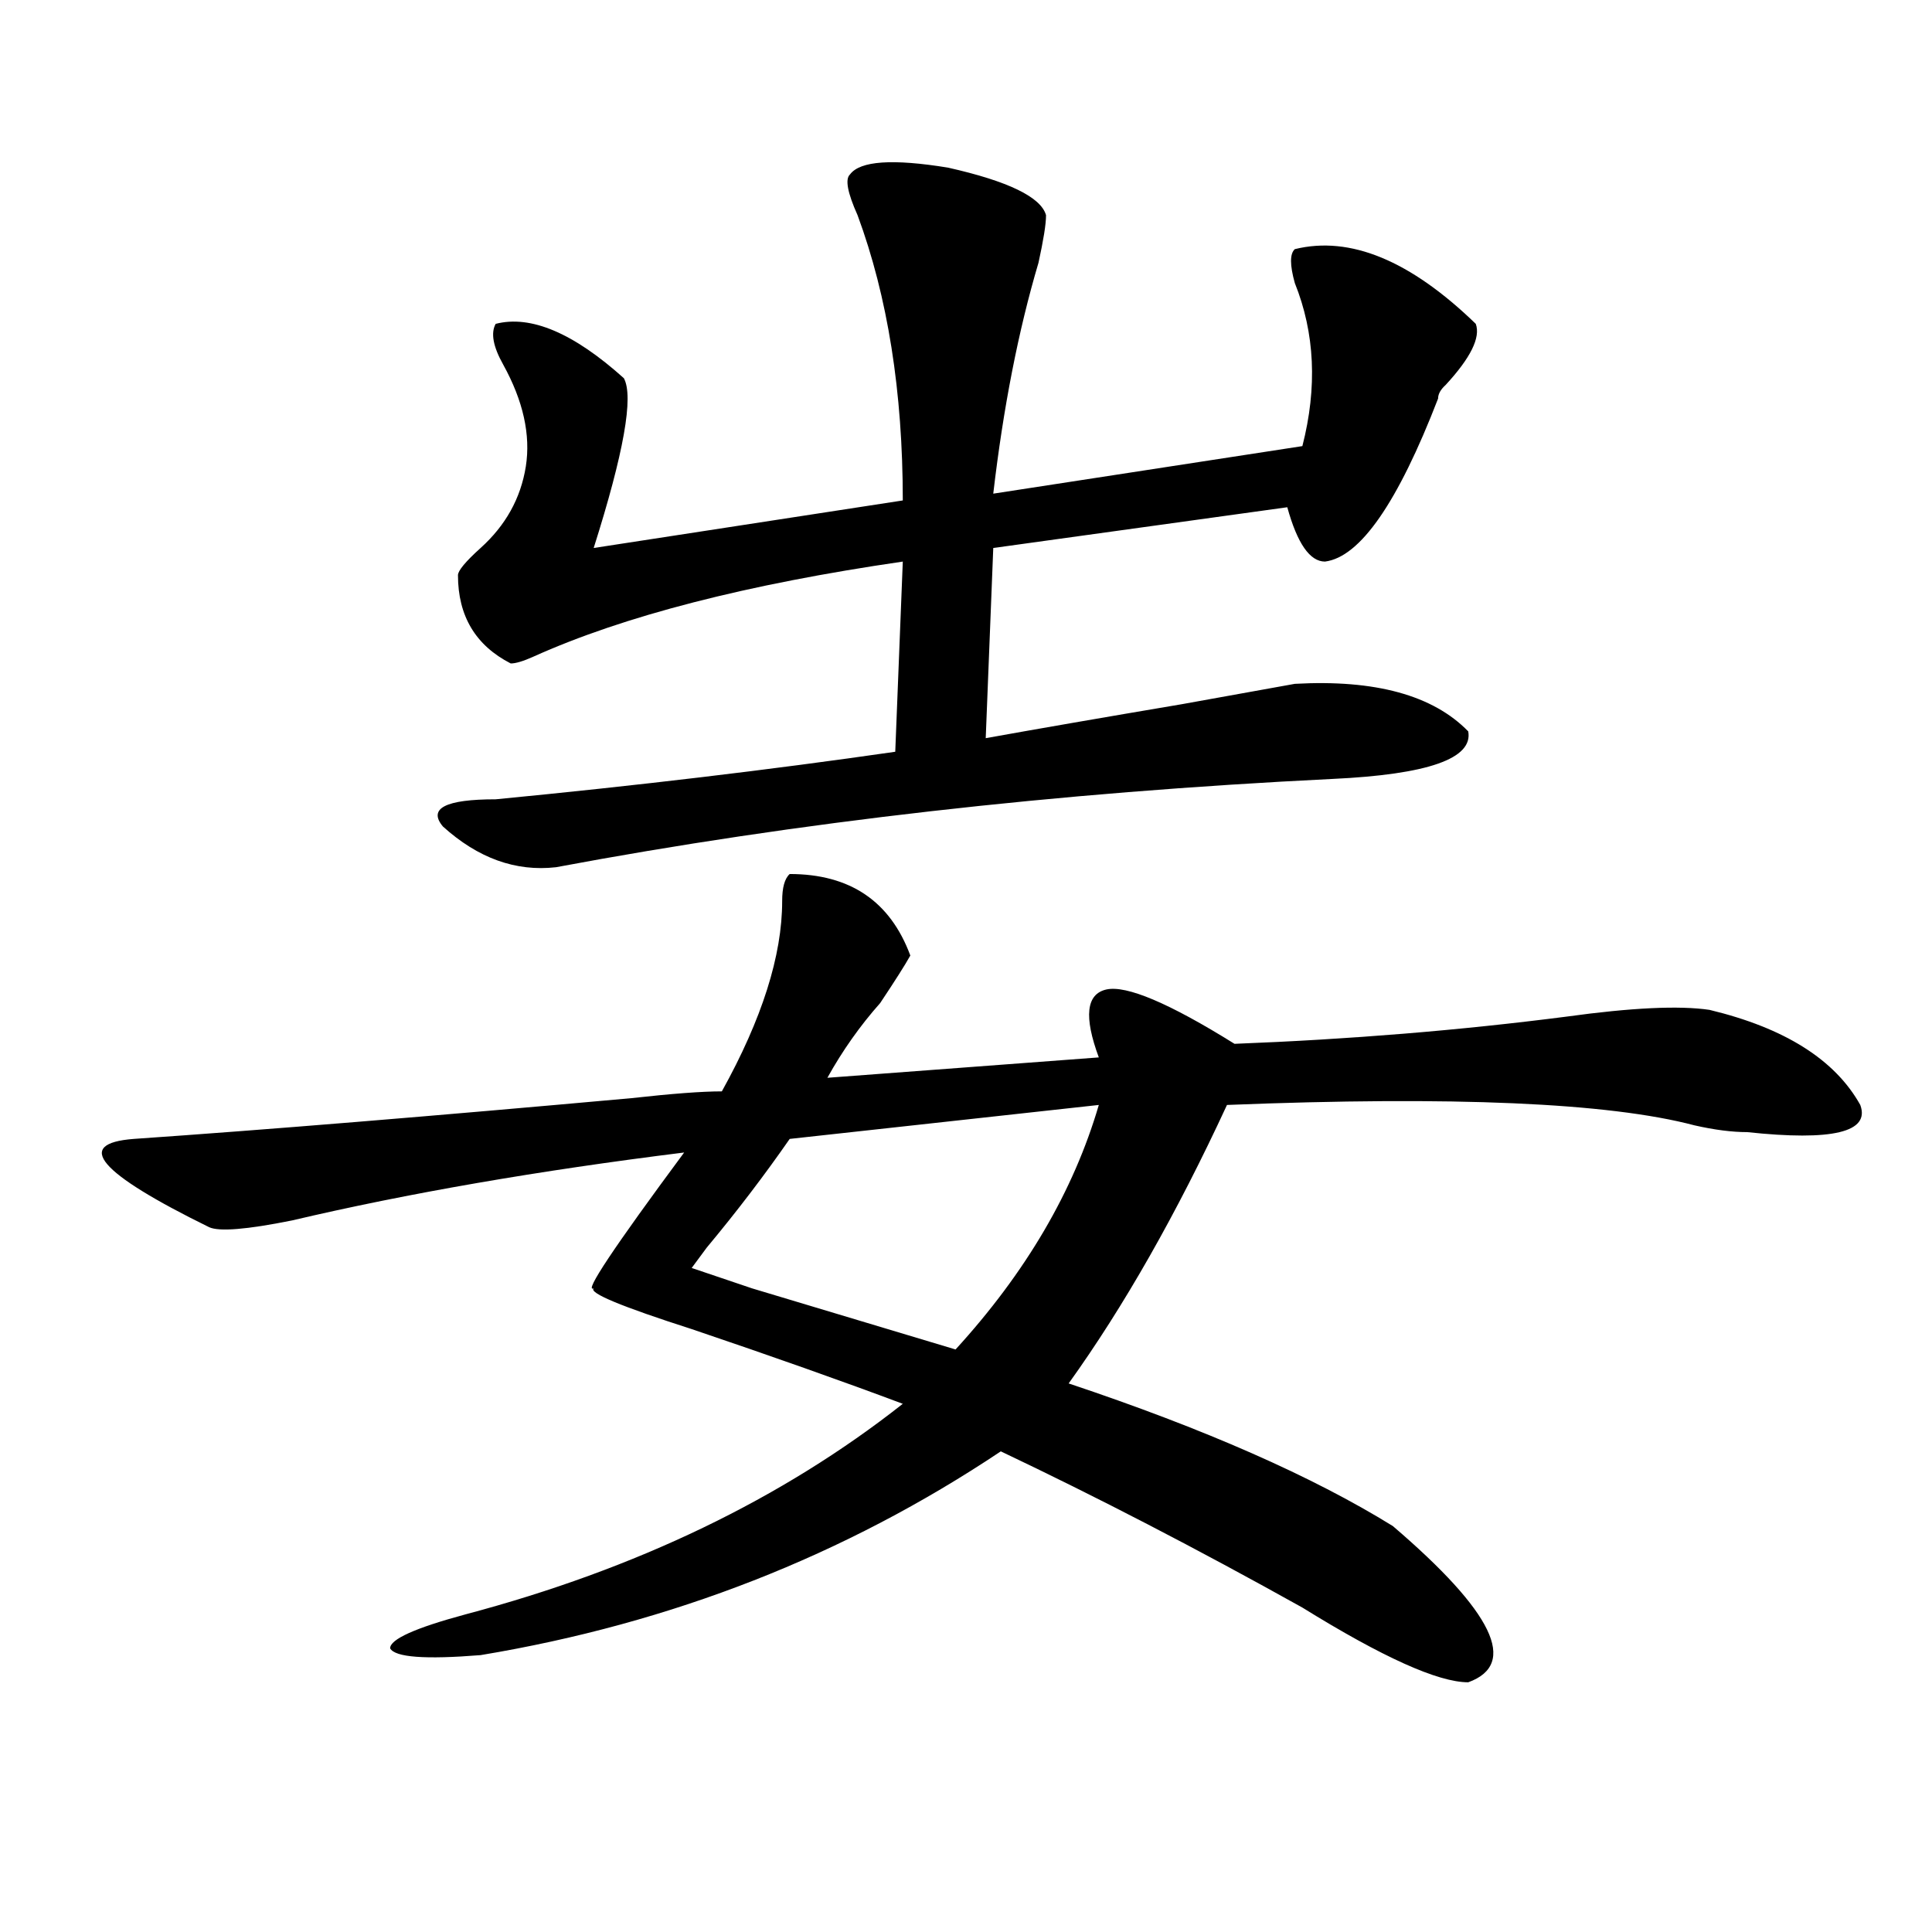
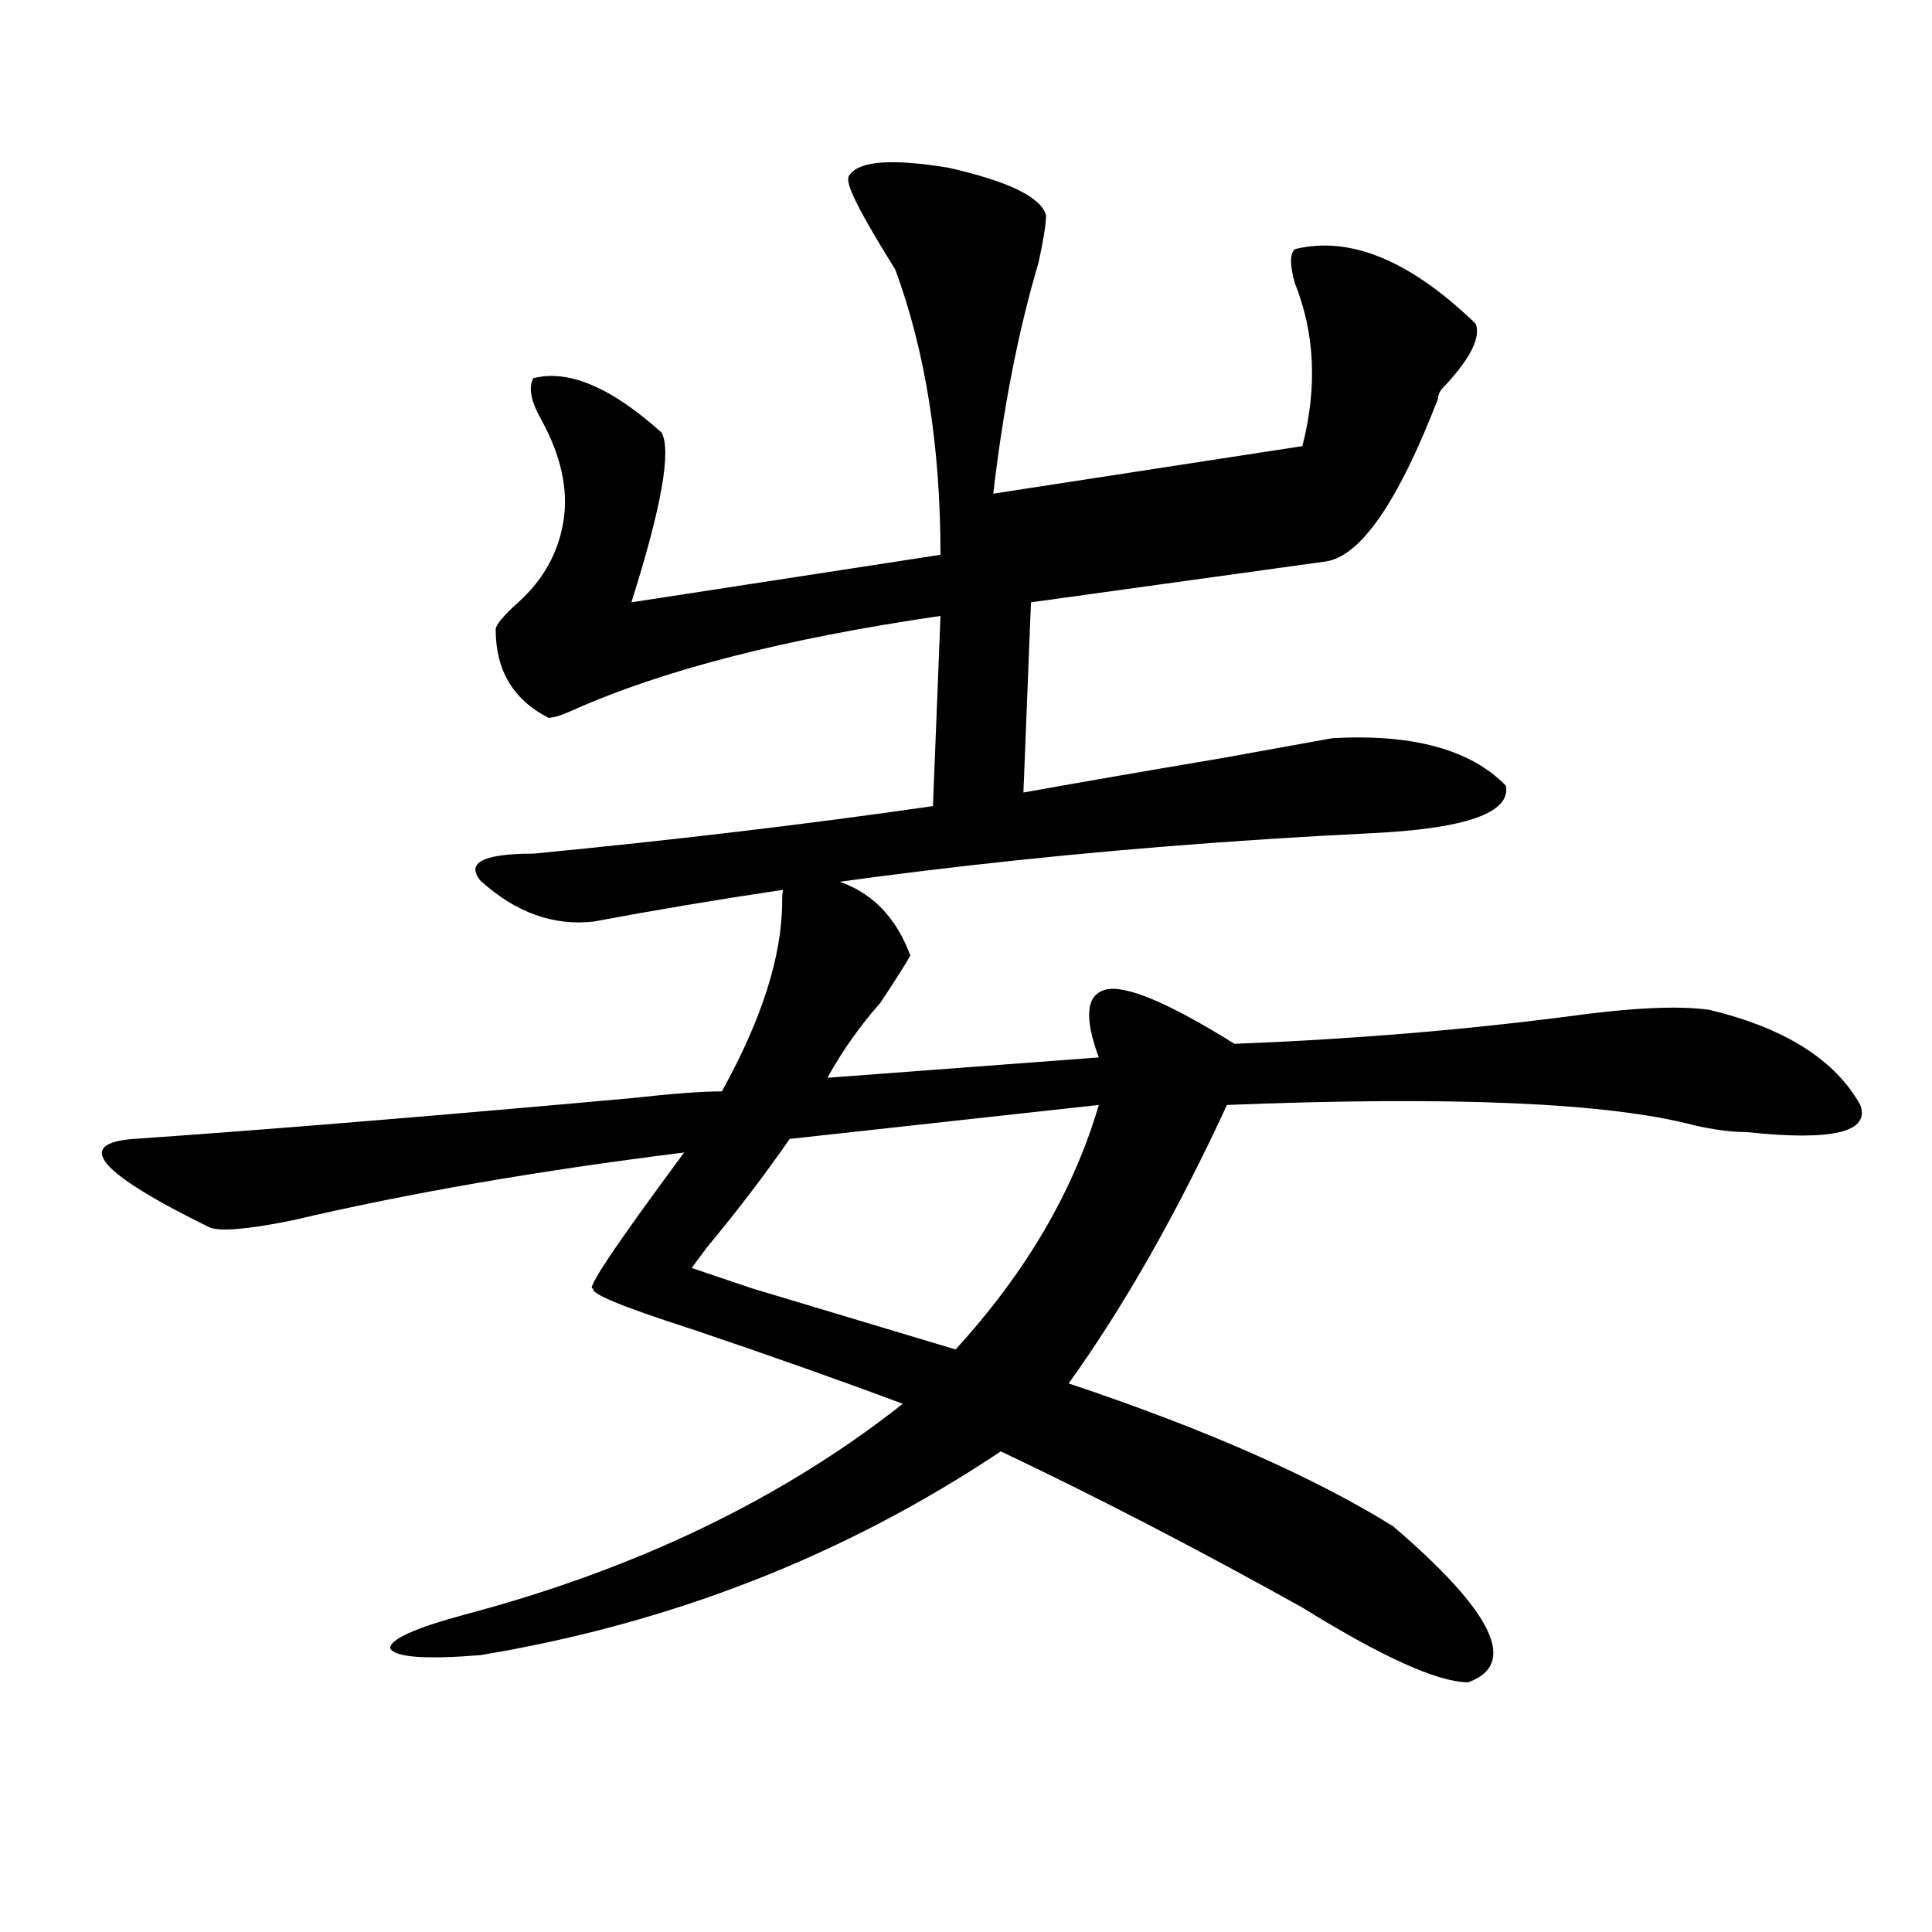
<svg xmlns="http://www.w3.org/2000/svg" version="1.1" id="图层_1" x="0px" y="0px" width="1000px" height="1000px" viewBox="0 0 1000 1000" enable-background="new 0 0 1000 1000" xml:space="preserve">
-   <path d="M408.746,452.391c31.219,0,52.012,14.063,62.438,42.188c-2.621,4.725-7.805,12.909-15.609,24.609  c-10.426,11.756-19.512,24.609-27.316,38.672l140.484-10.547c-7.805-21.094-6.523-32.794,3.902-35.156  c10.366-2.307,32.5,7.031,66.34,28.125c59.816-2.307,117.07-7.031,171.703-14.063c33.78-4.669,58.535-5.822,74.145-3.516  c39.023,9.394,64.999,25.818,78.047,49.219c5.184,14.063-14.328,18.787-58.535,14.063c-7.805,0-16.95-1.153-27.316-3.516  c-44.267-11.7-124.875-15.216-241.945-10.547c-26.035,56.25-53.352,104.315-81.949,144.141  c70.242,23.456,126.156,48.065,167.801,73.828c52.012,44.494,64.999,71.466,39.023,80.859c-15.609,0-44.267-12.909-85.852-38.672  c-54.633-30.487-106.704-57.403-156.094-80.859c-80.668,53.888-170.422,89.044-269.262,105.469  c-28.657,2.307-44.267,1.153-46.828-3.516c0-4.725,12.988-10.547,39.023-17.578c88.413-23.456,163.898-59.766,226.336-108.984  c-31.219-11.7-67.681-24.609-109.266-38.672c-36.462-11.7-53.352-18.731-50.73-21.094c-5.243,2.362,10.366-21.094,46.828-70.313  c-75.485,9.394-143.105,21.094-202.921,35.156c-23.414,4.725-37.743,5.878-42.926,3.516c-57.254-28.125-70.242-43.341-39.023-45.703  c67.621-4.669,153.472-11.7,257.554-21.094c20.793-2.307,36.402-3.516,46.828-3.516c20.793-37.463,31.219-70.313,31.219-98.438  C404.844,459.422,406.125,454.753,408.746,452.391z M439.965,90.281c5.184-7.031,22.073-8.185,50.73-3.516  c31.219,7.031,48.109,15.271,50.73,24.609c0,4.725-1.341,12.909-3.902,24.609c-10.426,35.156-18.23,75.037-23.414,119.531  l159.996-24.609c7.805-30.432,6.464-58.557-3.902-84.375c-2.621-9.338-2.621-15.216,0-17.578  c28.598-7.031,59.816,5.878,93.656,38.672c2.562,7.031-2.621,17.578-15.609,31.641c-2.621,2.362-3.902,4.725-3.902,7.031  c-20.853,53.943-40.364,82.068-58.535,84.375c-7.805,0-14.328-9.338-19.512-28.125l-152.191,21.094l-3.902,98.438  c25.976-4.669,59.816-10.547,101.461-17.578c25.976-4.669,45.487-8.185,58.535-10.547c41.585-2.307,71.523,5.878,89.754,24.609  c2.562,14.063-20.853,22.303-70.242,24.609c-143.105,7.031-277.066,22.303-401.941,45.703c-20.853,2.362-40.364-4.669-58.535-21.094  c-7.805-9.338,1.281-14.063,27.316-14.063c72.804-7.031,141.766-15.216,206.824-24.609l3.902-98.438  c-80.668,11.756-144.387,28.125-191.215,49.219c-5.243,2.362-9.146,3.516-11.707,3.516c-18.23-9.338-27.316-24.609-27.316-45.703  c0-2.307,3.902-7.031,11.707-14.063c12.988-11.7,20.793-25.763,23.414-42.188c2.562-16.369-1.341-33.947-11.707-52.734  c-5.243-9.338-6.523-16.369-3.902-21.094c18.171-4.669,40.305,4.725,66.34,28.125c5.184,9.394,0,38.672-15.609,87.891  l159.996-24.609c0-56.25-7.805-105.469-23.414-147.656C438.624,99.675,437.344,92.644,439.965,90.281z M568.742,571.922  L408.746,589.5c-13.048,18.787-27.316,37.519-42.926,56.25l-7.805,10.547l31.219,10.547c39.023,11.756,74.145,22.303,105.363,31.641  C531,658.659,555.694,616.472,568.742,571.922z" />
+   <path d="M408.746,452.391c31.219,0,52.012,14.063,62.438,42.188c-2.621,4.725-7.805,12.909-15.609,24.609  c-10.426,11.756-19.512,24.609-27.316,38.672l140.484-10.547c-7.805-21.094-6.523-32.794,3.902-35.156  c10.366-2.307,32.5,7.031,66.34,28.125c59.816-2.307,117.07-7.031,171.703-14.063c33.78-4.669,58.535-5.822,74.145-3.516  c39.023,9.394,64.999,25.818,78.047,49.219c5.184,14.063-14.328,18.787-58.535,14.063c-7.805,0-16.95-1.153-27.316-3.516  c-44.267-11.7-124.875-15.216-241.945-10.547c-26.035,56.25-53.352,104.315-81.949,144.141  c70.242,23.456,126.156,48.065,167.801,73.828c52.012,44.494,64.999,71.466,39.023,80.859c-15.609,0-44.267-12.909-85.852-38.672  c-54.633-30.487-106.704-57.403-156.094-80.859c-80.668,53.888-170.422,89.044-269.262,105.469  c-28.657,2.307-44.267,1.153-46.828-3.516c0-4.725,12.988-10.547,39.023-17.578c88.413-23.456,163.898-59.766,226.336-108.984  c-31.219-11.7-67.681-24.609-109.266-38.672c-36.462-11.7-53.352-18.731-50.73-21.094c-5.243,2.362,10.366-21.094,46.828-70.313  c-75.485,9.394-143.105,21.094-202.921,35.156c-23.414,4.725-37.743,5.878-42.926,3.516c-57.254-28.125-70.242-43.341-39.023-45.703  c67.621-4.669,153.472-11.7,257.554-21.094c20.793-2.307,36.402-3.516,46.828-3.516c20.793-37.463,31.219-70.313,31.219-98.438  C404.844,459.422,406.125,454.753,408.746,452.391z M439.965,90.281c5.184-7.031,22.073-8.185,50.73-3.516  c31.219,7.031,48.109,15.271,50.73,24.609c0,4.725-1.341,12.909-3.902,24.609c-10.426,35.156-18.23,75.037-23.414,119.531  l159.996-24.609c7.805-30.432,6.464-58.557-3.902-84.375c-2.621-9.338-2.621-15.216,0-17.578  c28.598-7.031,59.816,5.878,93.656,38.672c2.562,7.031-2.621,17.578-15.609,31.641c-2.621,2.362-3.902,4.725-3.902,7.031  c-20.853,53.943-40.364,82.068-58.535,84.375l-152.191,21.094l-3.902,98.438  c25.976-4.669,59.816-10.547,101.461-17.578c25.976-4.669,45.487-8.185,58.535-10.547c41.585-2.307,71.523,5.878,89.754,24.609  c2.562,14.063-20.853,22.303-70.242,24.609c-143.105,7.031-277.066,22.303-401.941,45.703c-20.853,2.362-40.364-4.669-58.535-21.094  c-7.805-9.338,1.281-14.063,27.316-14.063c72.804-7.031,141.766-15.216,206.824-24.609l3.902-98.438  c-80.668,11.756-144.387,28.125-191.215,49.219c-5.243,2.362-9.146,3.516-11.707,3.516c-18.23-9.338-27.316-24.609-27.316-45.703  c0-2.307,3.902-7.031,11.707-14.063c12.988-11.7,20.793-25.763,23.414-42.188c2.562-16.369-1.341-33.947-11.707-52.734  c-5.243-9.338-6.523-16.369-3.902-21.094c18.171-4.669,40.305,4.725,66.34,28.125c5.184,9.394,0,38.672-15.609,87.891  l159.996-24.609c0-56.25-7.805-105.469-23.414-147.656C438.624,99.675,437.344,92.644,439.965,90.281z M568.742,571.922  L408.746,589.5c-13.048,18.787-27.316,37.519-42.926,56.25l-7.805,10.547l31.219,10.547c39.023,11.756,74.145,22.303,105.363,31.641  C531,658.659,555.694,616.472,568.742,571.922z" />
</svg>